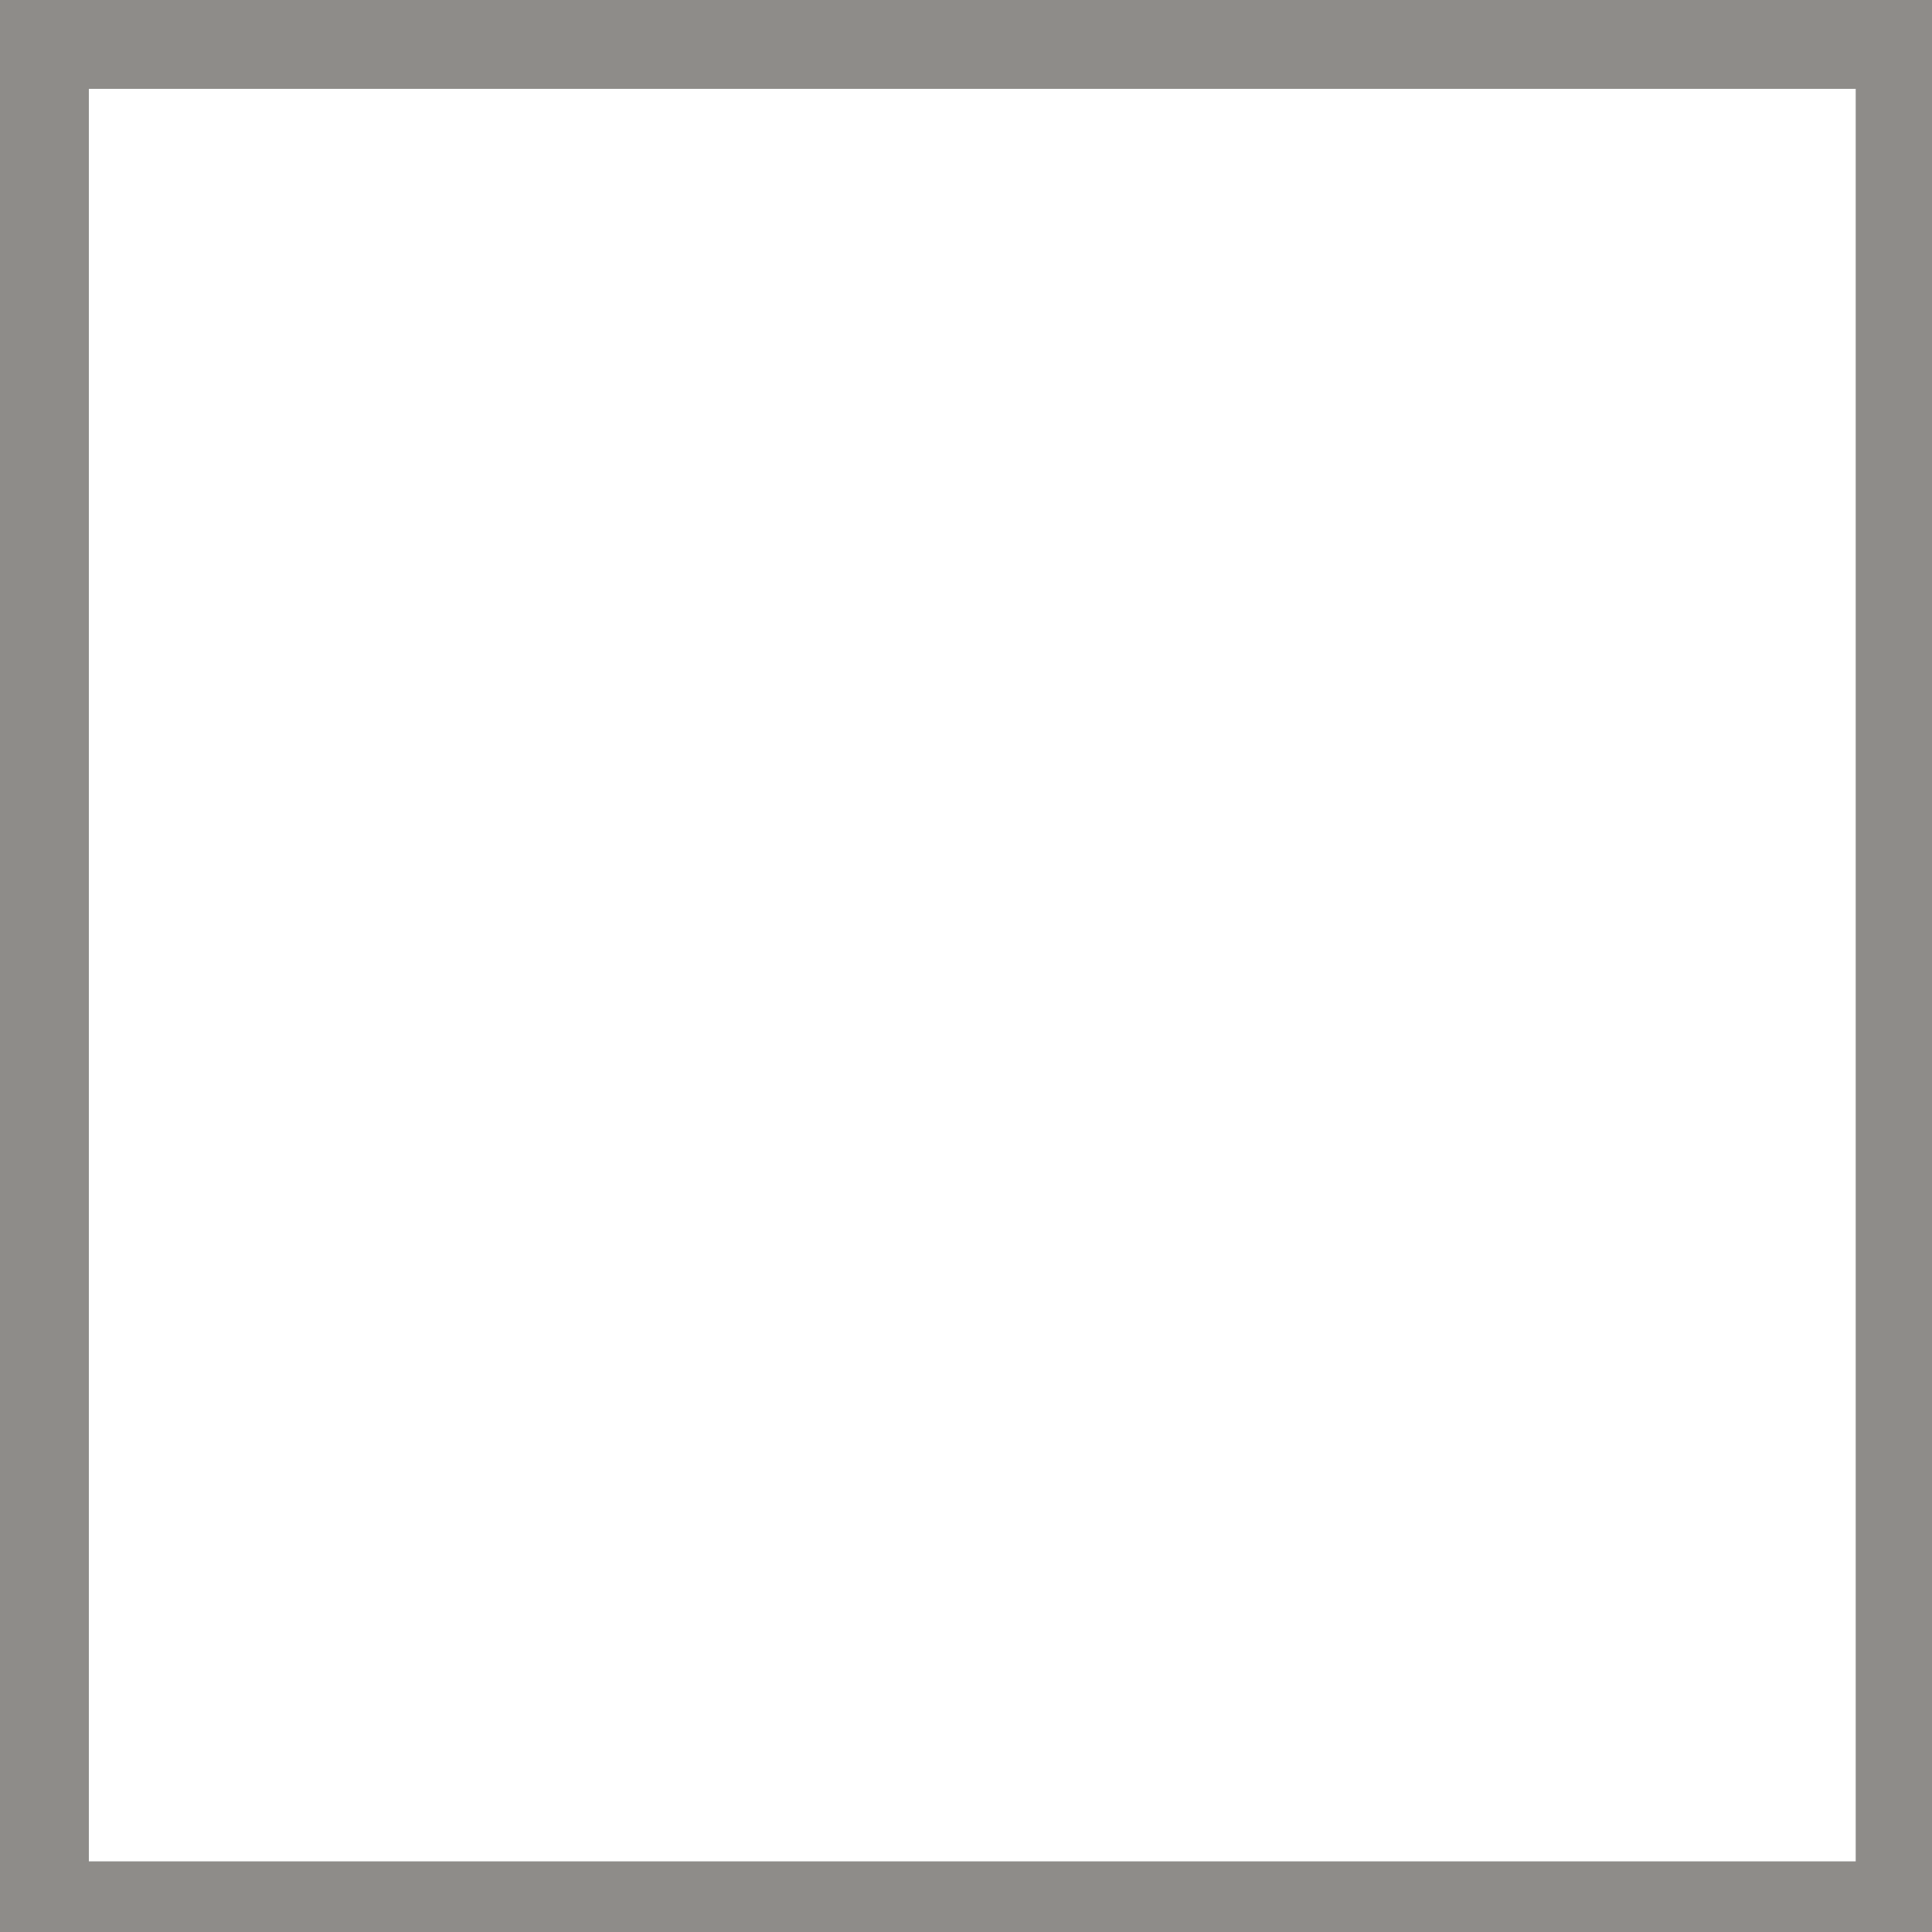
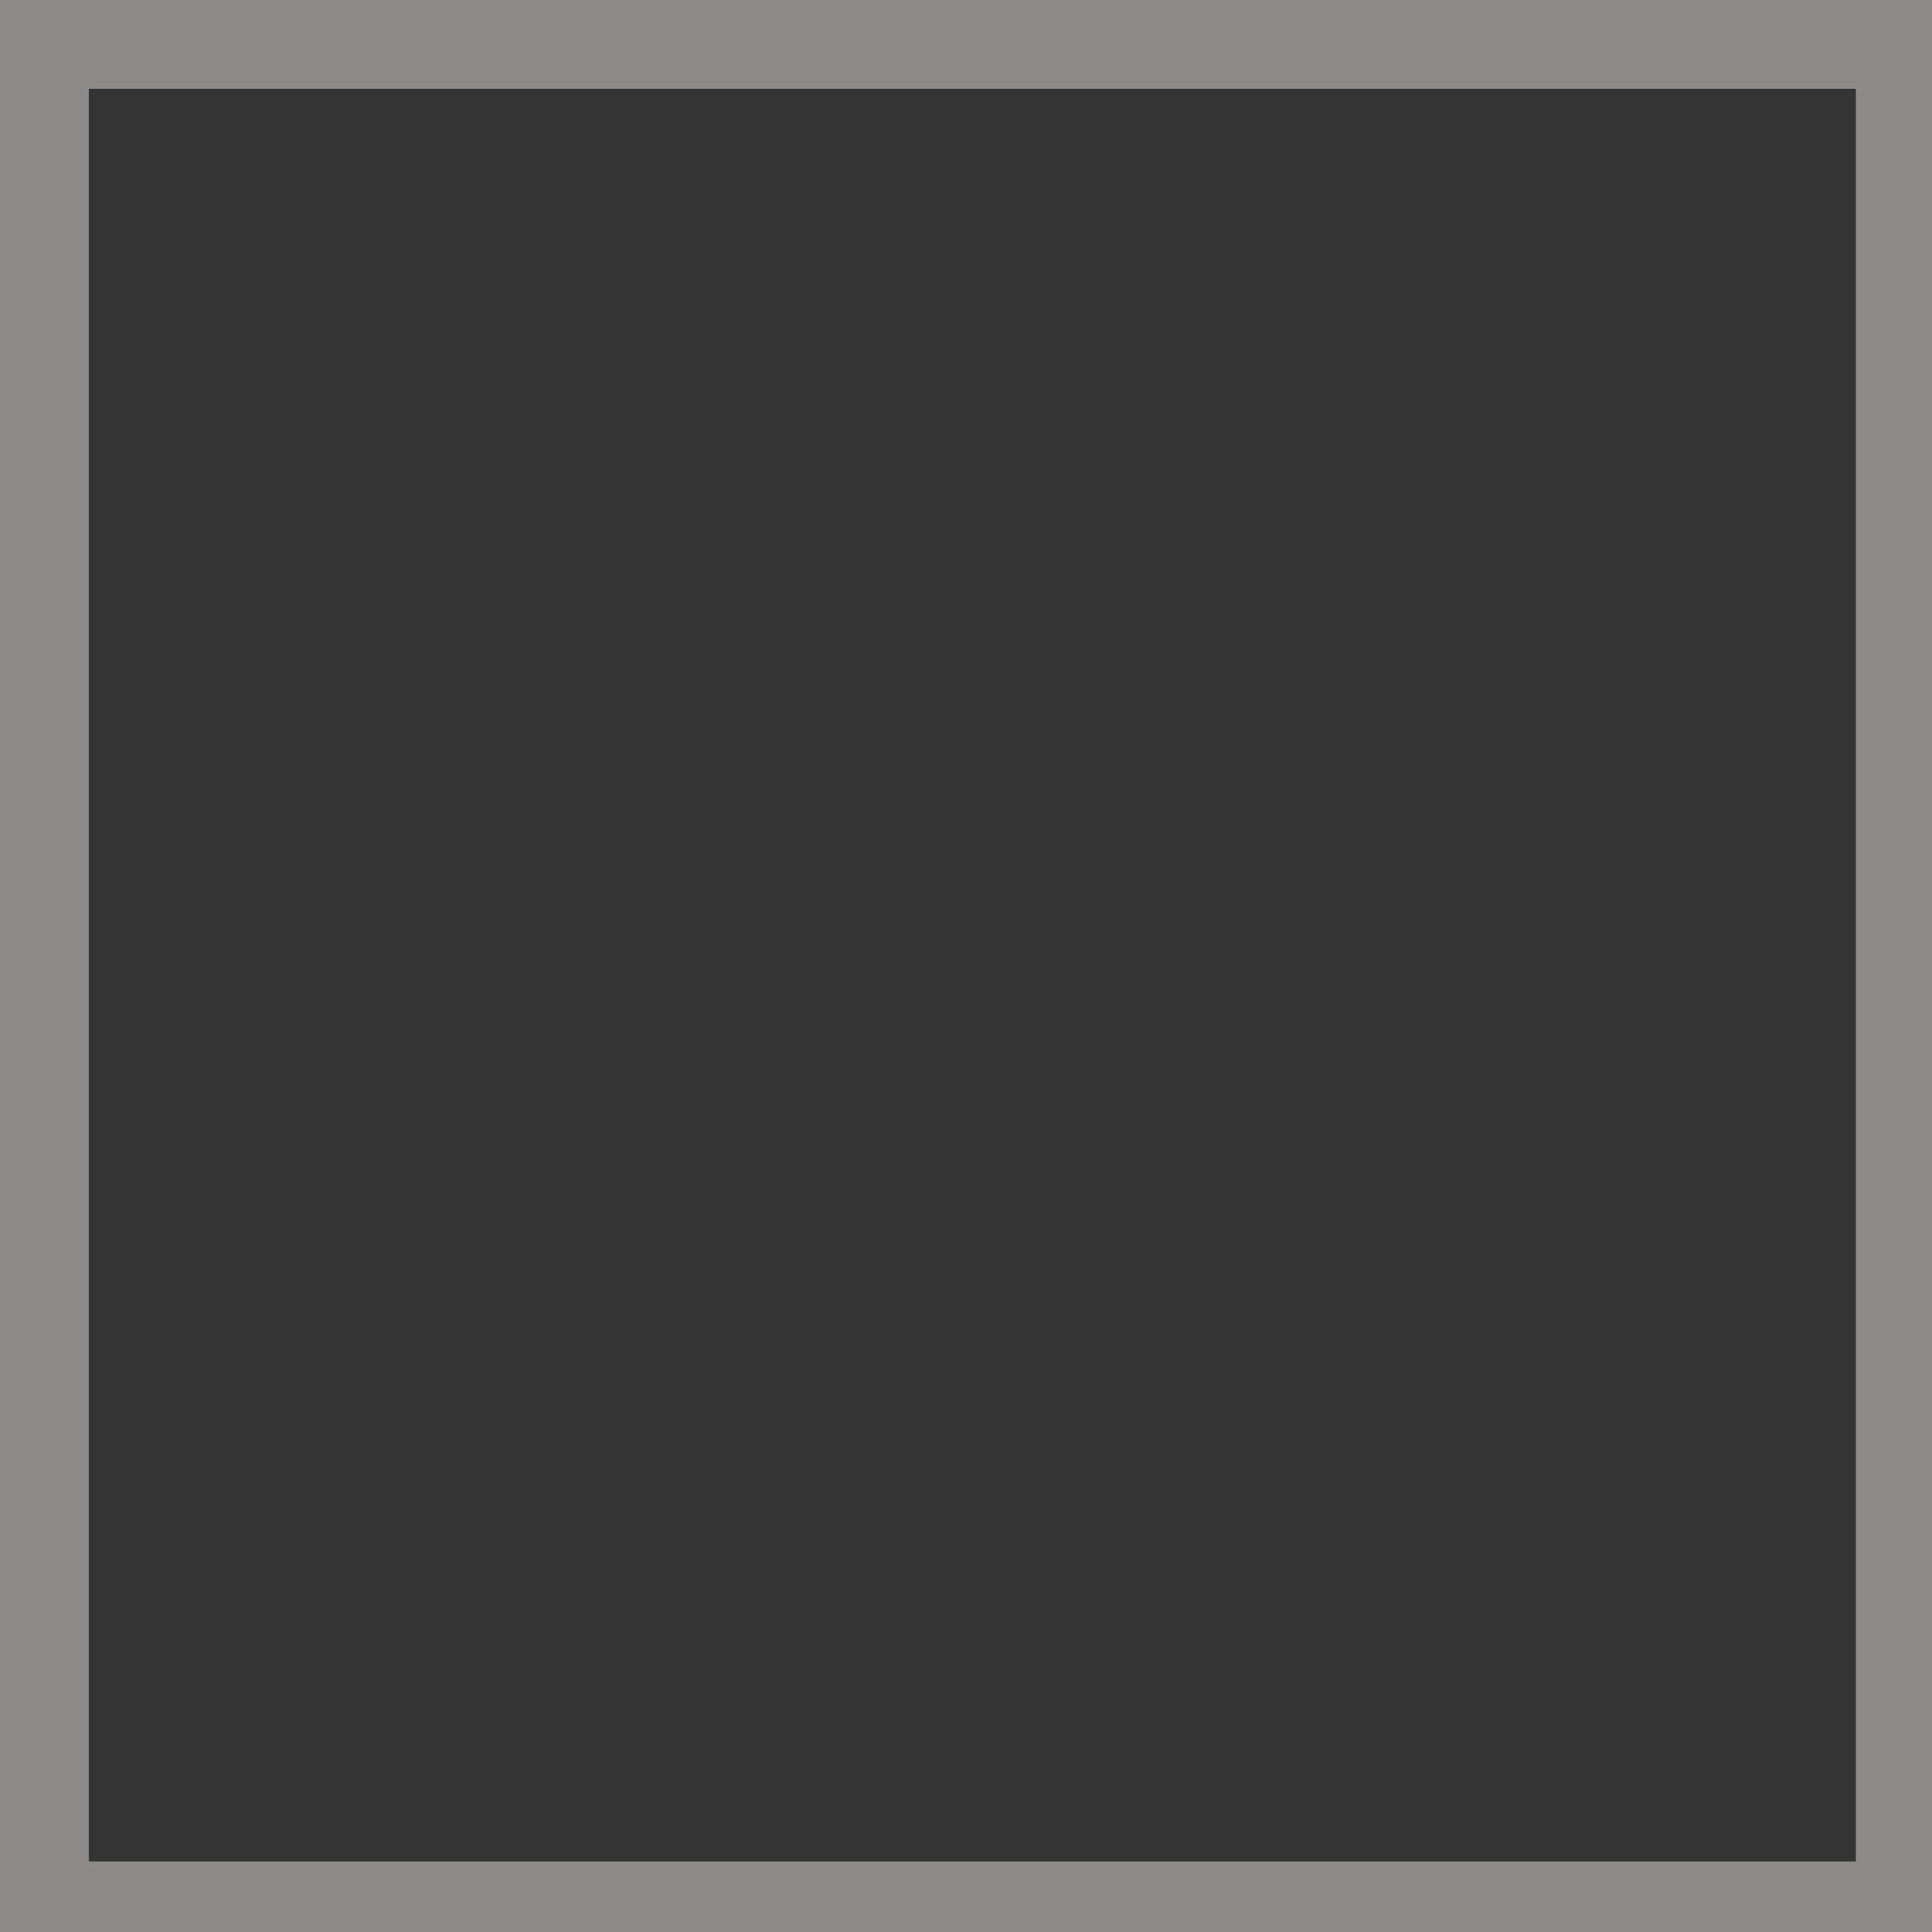
<svg xmlns="http://www.w3.org/2000/svg" version="1.2" viewBox="0 0 137 137" width="137" height="137">
  <rect x="0" y="0" width="137" height="137" fill="#333333" stroke="none" />
  <title>New Project - 2022-11-30T161709</title>
  <style>
		.s0 { fill: #8e8c89 } 
		.s1 { fill: #ffffff } 
	</style>
  <path id="Layer" fill-rule="evenodd" class="s0" d="m74 138c-25 0-49.5 0-74 0q0-69 0-138 69 0 138 0 0 69 0 138c-21.2 0-42.3 0-64 0zm15.5-6c14.1 0 28.2 0 42.1 0 0-42.4 0-84.1 0-125.7-42 0-83.6 0-125.3 0 0 42 0 83.6 0 125.7 27.6 0 54.9 0 83.2 0z" />
-   <path id="Layer" class="s1" d="m89 132c-27.8 0-55.1 0-82.7 0 0-42.1 0-83.7 0-125.7 41.7 0 83.3 0 125.3 0 0 41.6 0 83.3 0 125.7-13.9 0-28 0-42.6 0z" />
</svg>